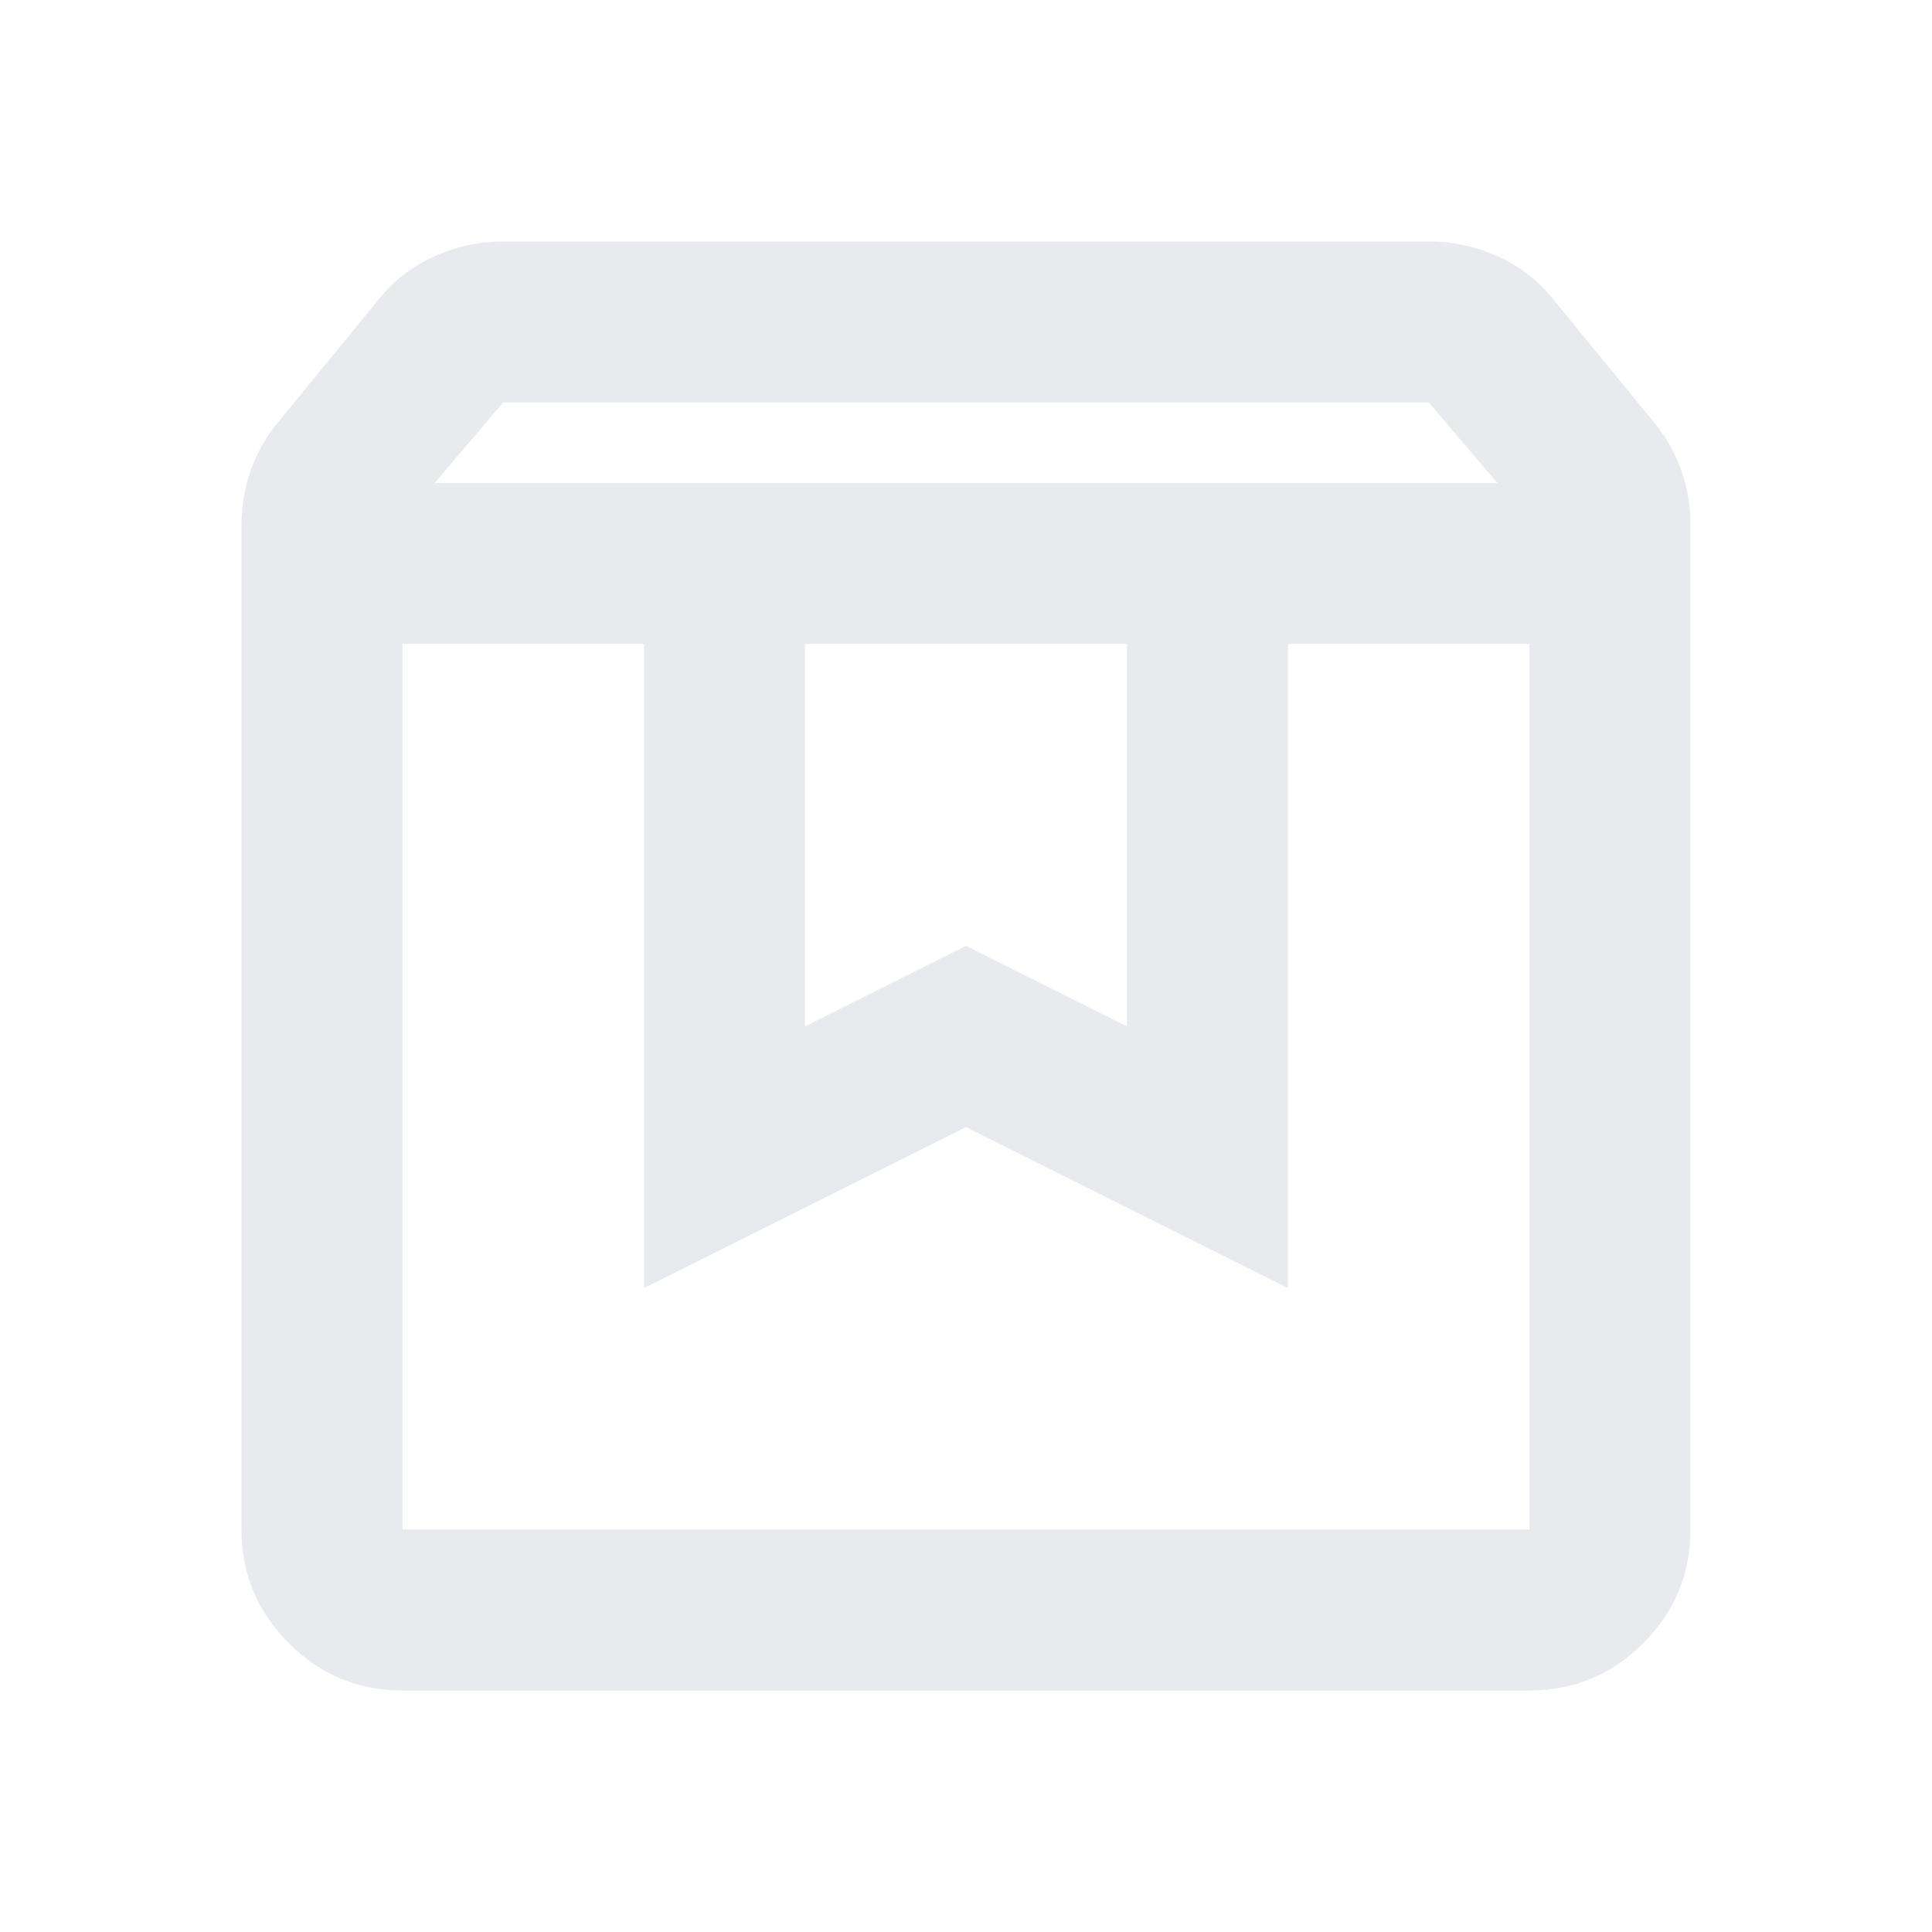
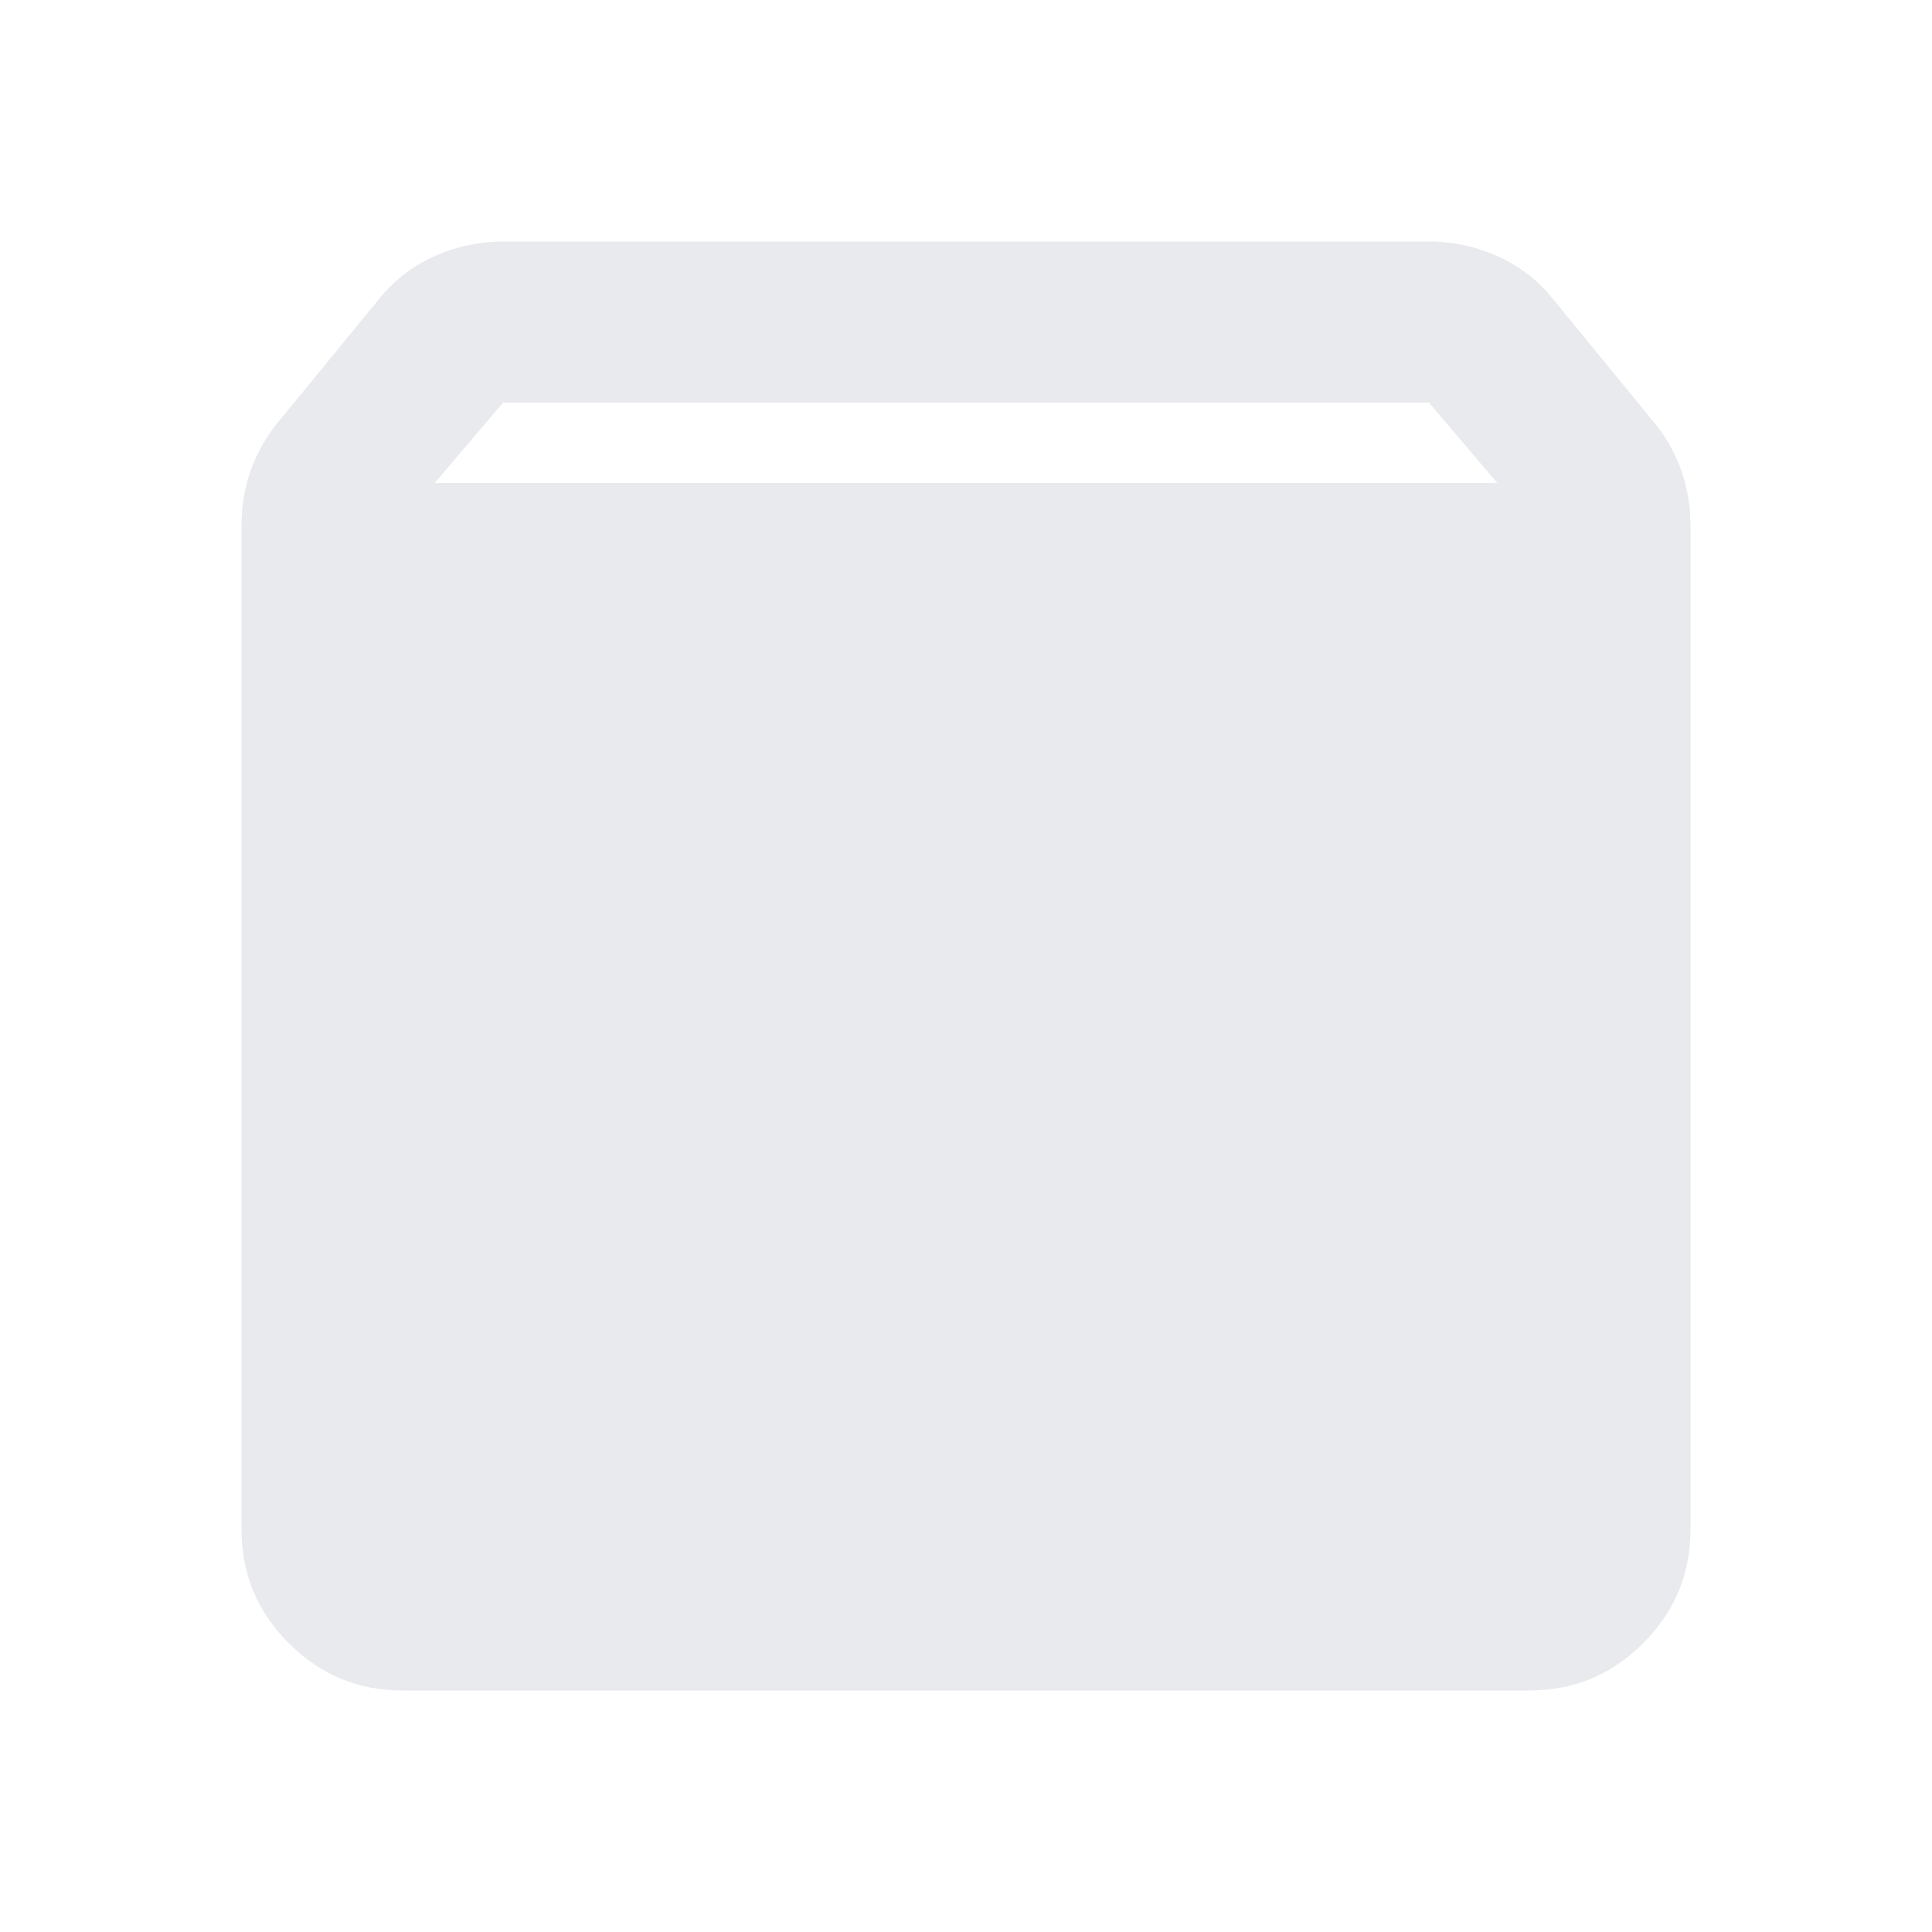
<svg xmlns="http://www.w3.org/2000/svg" height="24" viewBox="0 -960 960 960" width="24" fill="#e8eaed">
-   <path d="M2e2-640v440h560v-440H640v320l-160-80-160 80v-320H2e2zm0 520q-33 0-56.5-23.5T120-2e2v-499q0-14 4.5-27t13.5-24l50-61q11-14 27.5-21.5T250-840h460q18 0 34.5 7.5T772-811l50 61q9 11 13.5 24t4.5 27v499q0 33-23.5 56.5T760-120H2e2zm16-6e2h528l-34-40H250l-34 40zm184 80v190l80-40 80 40v-190H4e2zm-2e2.0h560-560z" />
+   <path d="M2e2-640v440v-440H640v320l-160-80-160 80v-320H2e2zm0 520q-33 0-56.5-23.5T120-2e2v-499q0-14 4.5-27t13.5-24l50-61q11-14 27.5-21.5T250-840h460q18 0 34.5 7.5T772-811l50 61q9 11 13.5 24t4.5 27v499q0 33-23.5 56.5T760-120H2e2zm16-6e2h528l-34-40H250l-34 40zm184 80v190l80-40 80 40v-190H4e2zm-2e2.0h560-560z" />
</svg>